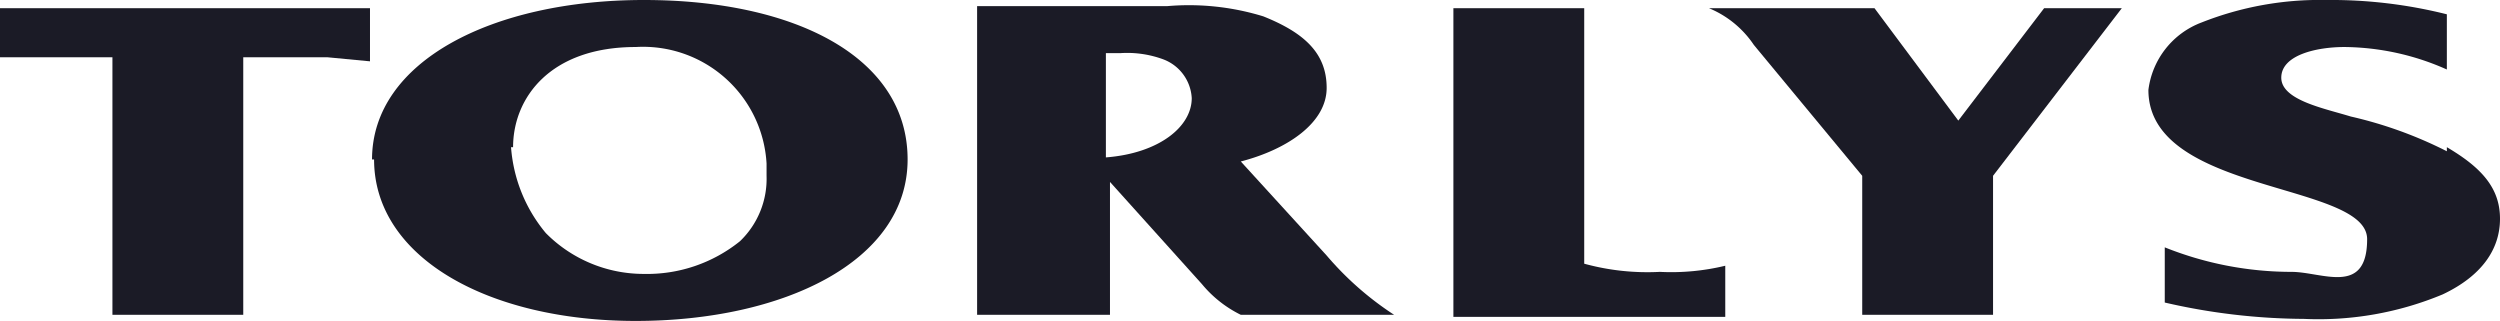
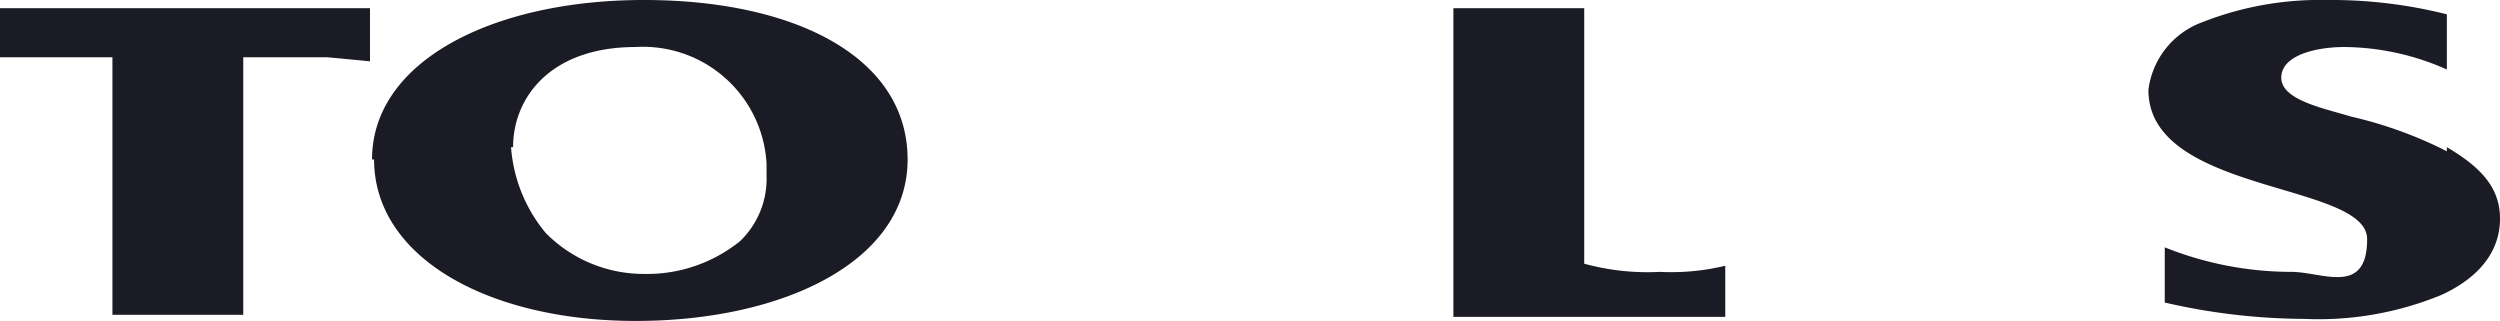
<svg xmlns="http://www.w3.org/2000/svg" width="122.3" height="15.7" viewBox="0 0 122.3 15.7">
  <defs>
    <style>.a{fill:#1b1b26;}</style>
  </defs>
  <path class="a" d="M0,2.8H5.5V15.4h6.4V2.8H16l2.1.2V.4H0V2.8Z" />
-   <path class="a" d="M100,.4,95.8,5.9,91.7.4H83.6a4.889,4.889,0,0,1,2.2,1.8l5.3,6.4h0v6.8h6.4V8.6L103.8.4H100Z" />
  <path class="a" d="M119.7,7.4A20.377,20.377,0,0,0,115,5.7c-1.3-.4-3.4-.8-3.4-1.9s1.7-1.5,3.1-1.5a12.522,12.522,0,0,1,5,1.1V.7a23.244,23.244,0,0,0-5.9-.7,15.718,15.718,0,0,0-6.1,1.1,4.06,4.06,0,0,0-2.6,3.3c0,5.1,10.7,4.5,10.7,7.3s-2.2,1.6-3.7,1.6a16.675,16.675,0,0,1-6.2-1.2v2.7a30.84,30.84,0,0,0,6.8.8,15.78,15.78,0,0,0,6.8-1.2c1.9-.9,2.8-2.2,2.8-3.7s-.9-2.5-2.6-3.5" />
  <path class="a" d="M77.6.4H71.1V15.5H84.4V13a11.233,11.233,0,0,1-3.2.3,11.683,11.683,0,0,1-3.7-.4V.4Z" />
  <path class="a" d="M18.3,7.8c0,4.8,5.6,7.9,12.8,7.9s13.3-2.9,13.3-7.9S38.9,0,31.5,0,18.2,3,18.2,7.8m6.9-.6c0-2.4,1.8-4.9,6-4.9A6.052,6.052,0,0,1,37.5,8v.6a4.224,4.224,0,0,1-1.3,3.2,7.241,7.241,0,0,1-4.7,1.6,6.735,6.735,0,0,1-4.8-2A7.4,7.4,0,0,1,25,7.2" />
-   <path class="a" d="M54.1,7.7V2.6h.7a5.105,5.105,0,0,1,2.1.3,2.149,2.149,0,0,1,1.4,1.9c0,1.4-1.6,2.7-4.2,2.9m6.4,7.7h7.7a15.274,15.274,0,0,1-3.3-2.9L60.7,7.9C63,7.3,64.9,6,64.9,4.3S63.8,1.6,61.8.8A12.377,12.377,0,0,0,57.1.3H47.8V15.4h6.5V8.9l4.5,5a5.755,5.755,0,0,0,1.9,1.5" />
</svg>